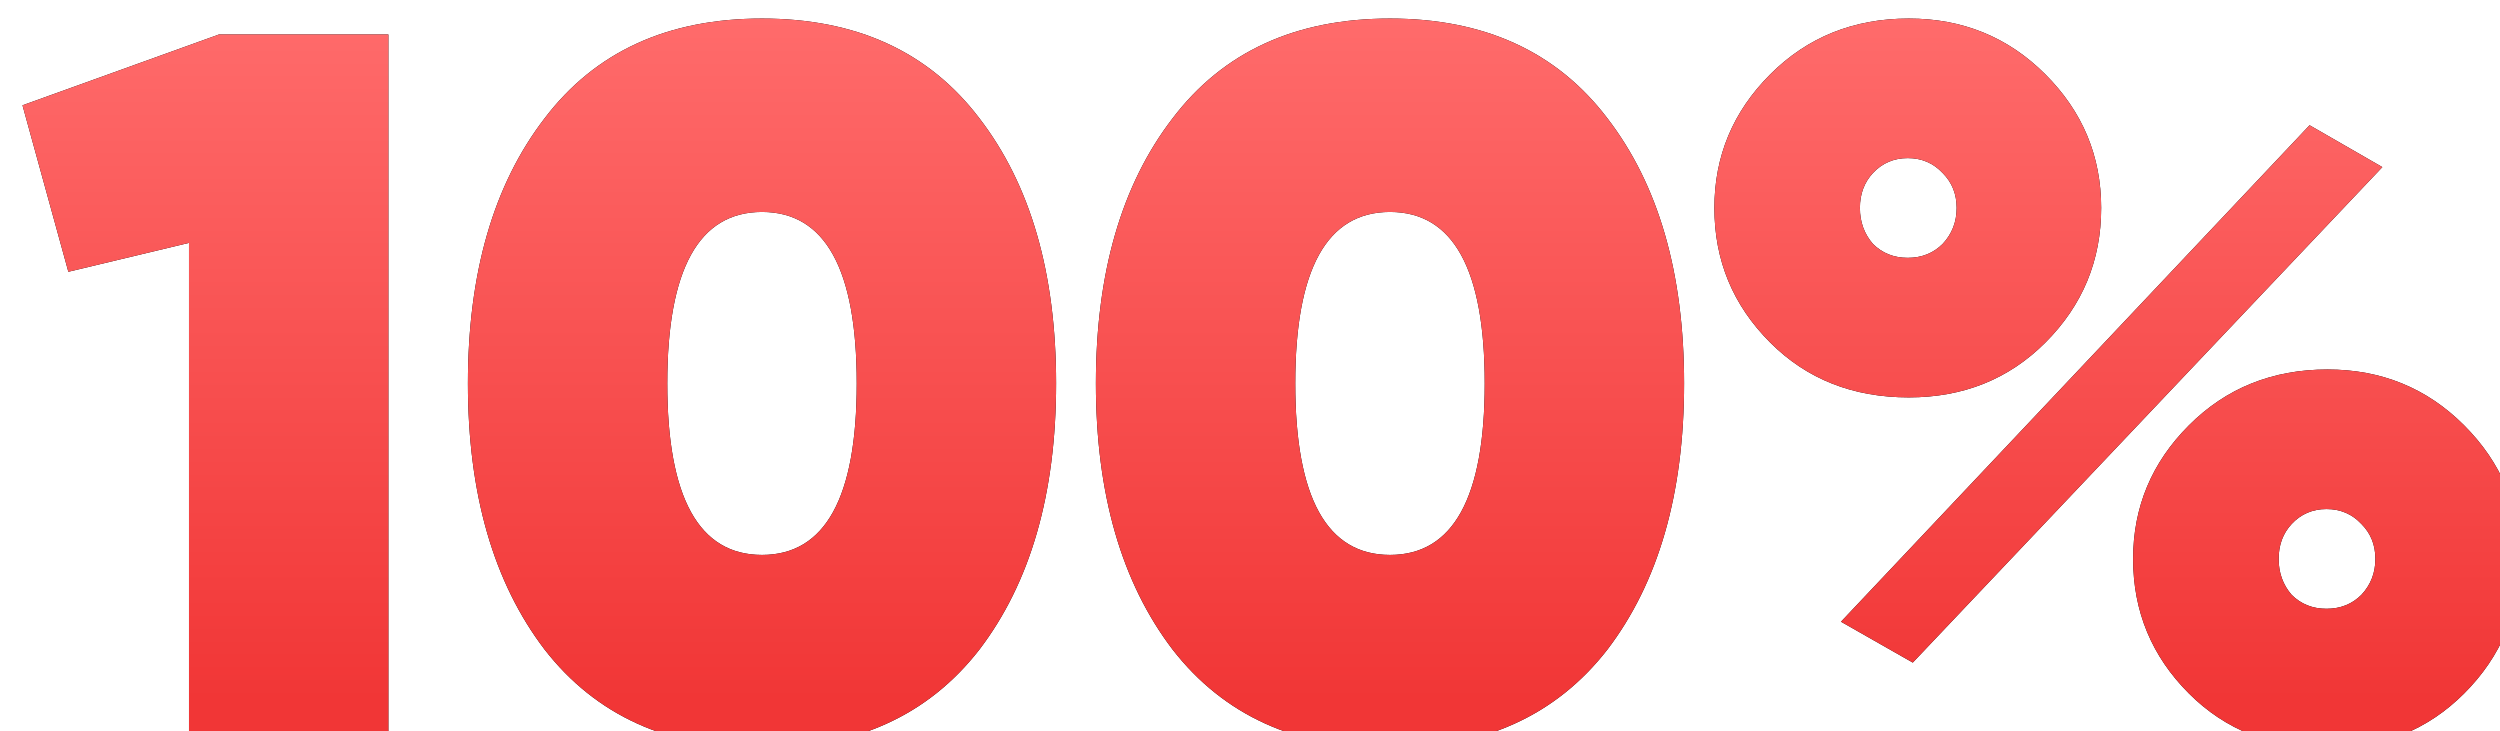
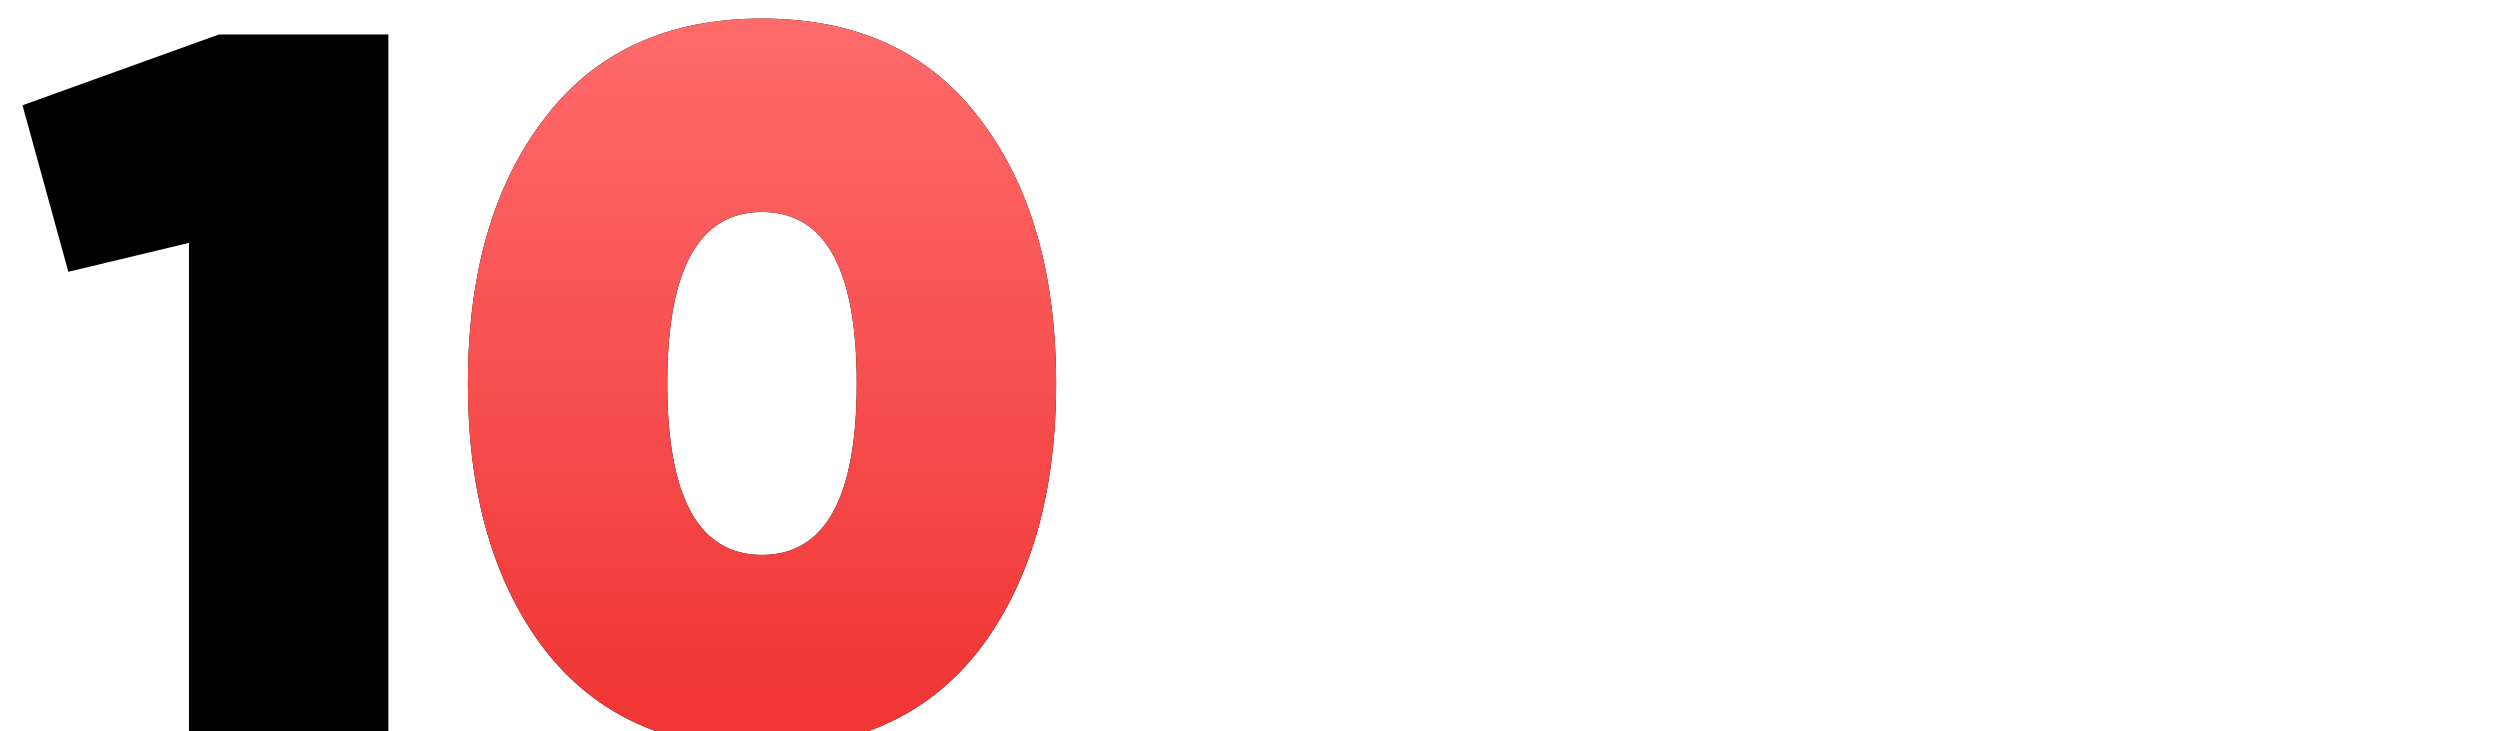
<svg xmlns="http://www.w3.org/2000/svg" width="981" height="287" viewBox="0 0 981 287" fill="none">
  <g filter="url(#filter0_i_3356_2077)">
    <path d="M0.823 34.312L77.893 6.536H144.401V280.389H66.157V88.301L18.819 99.646L0.823 34.312Z" fill="black" />
-     <path d="M0.823 34.312L77.893 6.536H144.401V280.389H66.157V88.301L18.819 99.646L0.823 34.312Z" fill="url(#paint0_linear_3356_2077)" />
    <path d="M376.299 247.918C356.216 273.738 327.787 286.649 291.013 286.649C254.238 286.649 225.81 273.738 205.727 247.918C185.645 221.576 175.603 186.757 175.603 143.462C175.603 100.168 185.645 65.48 205.727 39.398C225.549 13.317 253.977 0.276 291.013 0.276C328.048 0.276 356.477 13.317 376.299 39.398C396.381 65.48 406.422 100.168 406.422 143.462C406.422 186.757 396.381 221.576 376.299 247.918ZM291.013 76.173C266.236 76.173 253.847 98.603 253.847 143.462C253.847 188.322 266.236 210.752 291.013 210.752C315.79 210.752 328.179 188.322 328.179 143.462C328.179 98.603 315.79 76.173 291.013 76.173Z" fill="black" />
    <path d="M376.299 247.918C356.216 273.738 327.787 286.649 291.013 286.649C254.238 286.649 225.81 273.738 205.727 247.918C185.645 221.576 175.603 186.757 175.603 143.462C175.603 100.168 185.645 65.48 205.727 39.398C225.549 13.317 253.977 0.276 291.013 0.276C328.048 0.276 356.477 13.317 376.299 39.398C396.381 65.48 406.422 100.168 406.422 143.462C406.422 186.757 396.381 221.576 376.299 247.918ZM291.013 76.173C266.236 76.173 253.847 98.603 253.847 143.462C253.847 188.322 266.236 210.752 291.013 210.752C315.79 210.752 328.179 188.322 328.179 143.462C328.179 98.603 315.79 76.173 291.013 76.173Z" fill="url(#paint1_linear_3356_2077)" />
-     <path d="M622.721 247.918C602.638 273.738 574.209 286.649 537.435 286.649C500.66 286.649 472.232 273.738 452.149 247.918C432.067 221.576 422.025 186.757 422.025 143.462C422.025 100.168 432.067 65.48 452.149 39.398C471.971 13.317 500.399 0.276 537.435 0.276C574.47 0.276 602.899 13.317 622.721 39.398C642.803 65.48 652.844 100.168 652.844 143.462C652.844 186.757 642.803 221.576 622.721 247.918ZM537.435 76.173C512.658 76.173 500.269 98.603 500.269 143.462C500.269 188.322 512.658 210.752 537.435 210.752C562.212 210.752 574.601 188.322 574.601 143.462C574.601 98.603 562.212 76.173 537.435 76.173Z" fill="black" />
-     <path d="M622.721 247.918C602.638 273.738 574.209 286.649 537.435 286.649C500.66 286.649 472.232 273.738 452.149 247.918C432.067 221.576 422.025 186.757 422.025 143.462C422.025 100.168 432.067 65.48 452.149 39.398C471.971 13.317 500.399 0.276 537.435 0.276C574.47 0.276 602.899 13.317 622.721 39.398C642.803 65.48 652.844 100.168 652.844 143.462C652.844 186.757 642.803 221.576 622.721 247.918ZM537.435 76.173C512.658 76.173 500.269 98.603 500.269 143.462C500.269 188.322 512.658 210.752 537.435 210.752C562.212 210.752 574.601 188.322 574.601 143.462C574.601 98.603 562.212 76.173 537.435 76.173Z" fill="url(#paint2_linear_3356_2077)" />
-     <path d="M741.006 148.94C719.098 148.94 700.971 141.767 686.627 127.422C672.021 112.817 664.718 95.212 664.718 74.608C664.718 54.265 672.021 36.79 686.627 22.185C701.232 7.579 719.359 0.276 741.006 0.276C762.132 0.276 779.998 7.579 794.603 22.185C809.209 36.79 816.511 54.265 816.511 74.608C816.511 95.212 809.209 112.817 794.603 127.422C780.258 141.767 762.393 148.94 741.006 148.94ZM742.571 253.004L714.403 236.964L898.276 42.137L926.835 58.568L742.571 253.004ZM754.308 88.692C757.959 84.78 759.785 80.085 759.785 74.608C759.785 69.131 757.959 64.567 754.308 60.915C750.656 57.003 746.092 55.047 740.615 55.047C735.138 55.047 730.574 57.003 726.922 60.915C723.532 64.567 721.836 69.131 721.836 74.608C721.836 80.085 723.532 84.78 726.922 88.692C730.574 92.343 735.138 94.169 740.615 94.169C746.092 94.169 750.656 92.343 754.308 88.692ZM905.318 286.649C883.41 286.649 865.283 279.476 850.939 265.131C836.333 250.526 829.03 232.921 829.03 212.317C829.03 191.974 836.333 174.499 850.939 159.894C865.544 145.288 883.671 137.985 905.318 137.985C926.444 137.985 944.309 145.288 958.915 159.894C973.521 174.499 980.823 191.974 980.823 212.317C980.823 232.921 973.521 250.526 958.915 265.131C944.57 279.476 926.705 286.649 905.318 286.649ZM918.619 226.401C922.271 222.489 924.097 217.794 924.097 212.317C924.097 206.84 922.271 202.276 918.619 198.624C914.968 194.712 910.404 192.756 904.927 192.756C899.45 192.756 894.886 194.712 891.234 198.624C887.844 202.276 886.148 206.84 886.148 212.317C886.148 217.794 887.844 222.489 891.234 226.401C894.886 230.052 899.45 231.878 904.927 231.878C910.404 231.878 914.968 230.052 918.619 226.401Z" fill="black" />
-     <path d="M741.006 148.94C719.098 148.94 700.971 141.767 686.627 127.422C672.021 112.817 664.718 95.212 664.718 74.608C664.718 54.265 672.021 36.79 686.627 22.185C701.232 7.579 719.359 0.276 741.006 0.276C762.132 0.276 779.998 7.579 794.603 22.185C809.209 36.79 816.511 54.265 816.511 74.608C816.511 95.212 809.209 112.817 794.603 127.422C780.258 141.767 762.393 148.94 741.006 148.94ZM742.571 253.004L714.403 236.964L898.276 42.137L926.835 58.568L742.571 253.004ZM754.308 88.692C757.959 84.78 759.785 80.085 759.785 74.608C759.785 69.131 757.959 64.567 754.308 60.915C750.656 57.003 746.092 55.047 740.615 55.047C735.138 55.047 730.574 57.003 726.922 60.915C723.532 64.567 721.836 69.131 721.836 74.608C721.836 80.085 723.532 84.78 726.922 88.692C730.574 92.343 735.138 94.169 740.615 94.169C746.092 94.169 750.656 92.343 754.308 88.692ZM905.318 286.649C883.41 286.649 865.283 279.476 850.939 265.131C836.333 250.526 829.03 232.921 829.03 212.317C829.03 191.974 836.333 174.499 850.939 159.894C865.544 145.288 883.671 137.985 905.318 137.985C926.444 137.985 944.309 145.288 958.915 159.894C973.521 174.499 980.823 191.974 980.823 212.317C980.823 232.921 973.521 250.526 958.915 265.131C944.57 279.476 926.705 286.649 905.318 286.649ZM918.619 226.401C922.271 222.489 924.097 217.794 924.097 212.317C924.097 206.84 922.271 202.276 918.619 198.624C914.968 194.712 910.404 192.756 904.927 192.756C899.45 192.756 894.886 194.712 891.234 198.624C887.844 202.276 886.148 206.84 886.148 212.317C886.148 217.794 887.844 222.489 891.234 226.401C894.886 230.052 899.45 231.878 904.927 231.878C910.404 231.878 914.968 230.052 918.619 226.401Z" fill="url(#paint3_linear_3356_2077)" />
  </g>
  <defs>
    <filter id="filter0_i_3356_2077" x="0.823" y="0.276" width="984" height="290.372" filterUnits="userSpaceOnUse" color-interpolation-filters="sRGB">
      <feFlood flood-opacity="0" result="BackgroundImageFix" />
      <feBlend mode="normal" in="SourceGraphic" in2="BackgroundImageFix" result="shape" />
      <feColorMatrix in="SourceAlpha" type="matrix" values="0 0 0 0 0 0 0 0 0 0 0 0 0 0 0 0 0 0 127 0" result="hardAlpha" />
      <feOffset dx="8" dy="7" />
      <feGaussianBlur stdDeviation="2" />
      <feComposite in2="hardAlpha" operator="arithmetic" k2="-1" k3="1" />
      <feColorMatrix type="matrix" values="0 0 0 0 0 0 0 0 0 0 0 0 0 0 0 0 0 0 0.25 0" />
      <feBlend mode="normal" in2="shape" result="effect1_innerShadow_3356_2077" />
    </filter>
    <linearGradient id="paint0_linear_3356_2077" x1="490.823" y1="0.276" x2="490.823" y2="286.649" gradientUnits="userSpaceOnUse">
      <stop stop-color="#FF6B6B" />
      <stop offset="0.933" stop-color="#F13636" />
    </linearGradient>
    <linearGradient id="paint1_linear_3356_2077" x1="490.823" y1="0.276" x2="490.823" y2="286.649" gradientUnits="userSpaceOnUse">
      <stop stop-color="#FF6B6B" />
      <stop offset="0.933" stop-color="#F13636" />
    </linearGradient>
    <linearGradient id="paint2_linear_3356_2077" x1="490.823" y1="0.276" x2="490.823" y2="286.649" gradientUnits="userSpaceOnUse">
      <stop stop-color="#FF6B6B" />
      <stop offset="0.933" stop-color="#F13636" />
    </linearGradient>
    <linearGradient id="paint3_linear_3356_2077" x1="490.823" y1="0.276" x2="490.823" y2="286.649" gradientUnits="userSpaceOnUse">
      <stop stop-color="#FF6B6B" />
      <stop offset="0.933" stop-color="#F13636" />
    </linearGradient>
  </defs>
</svg>